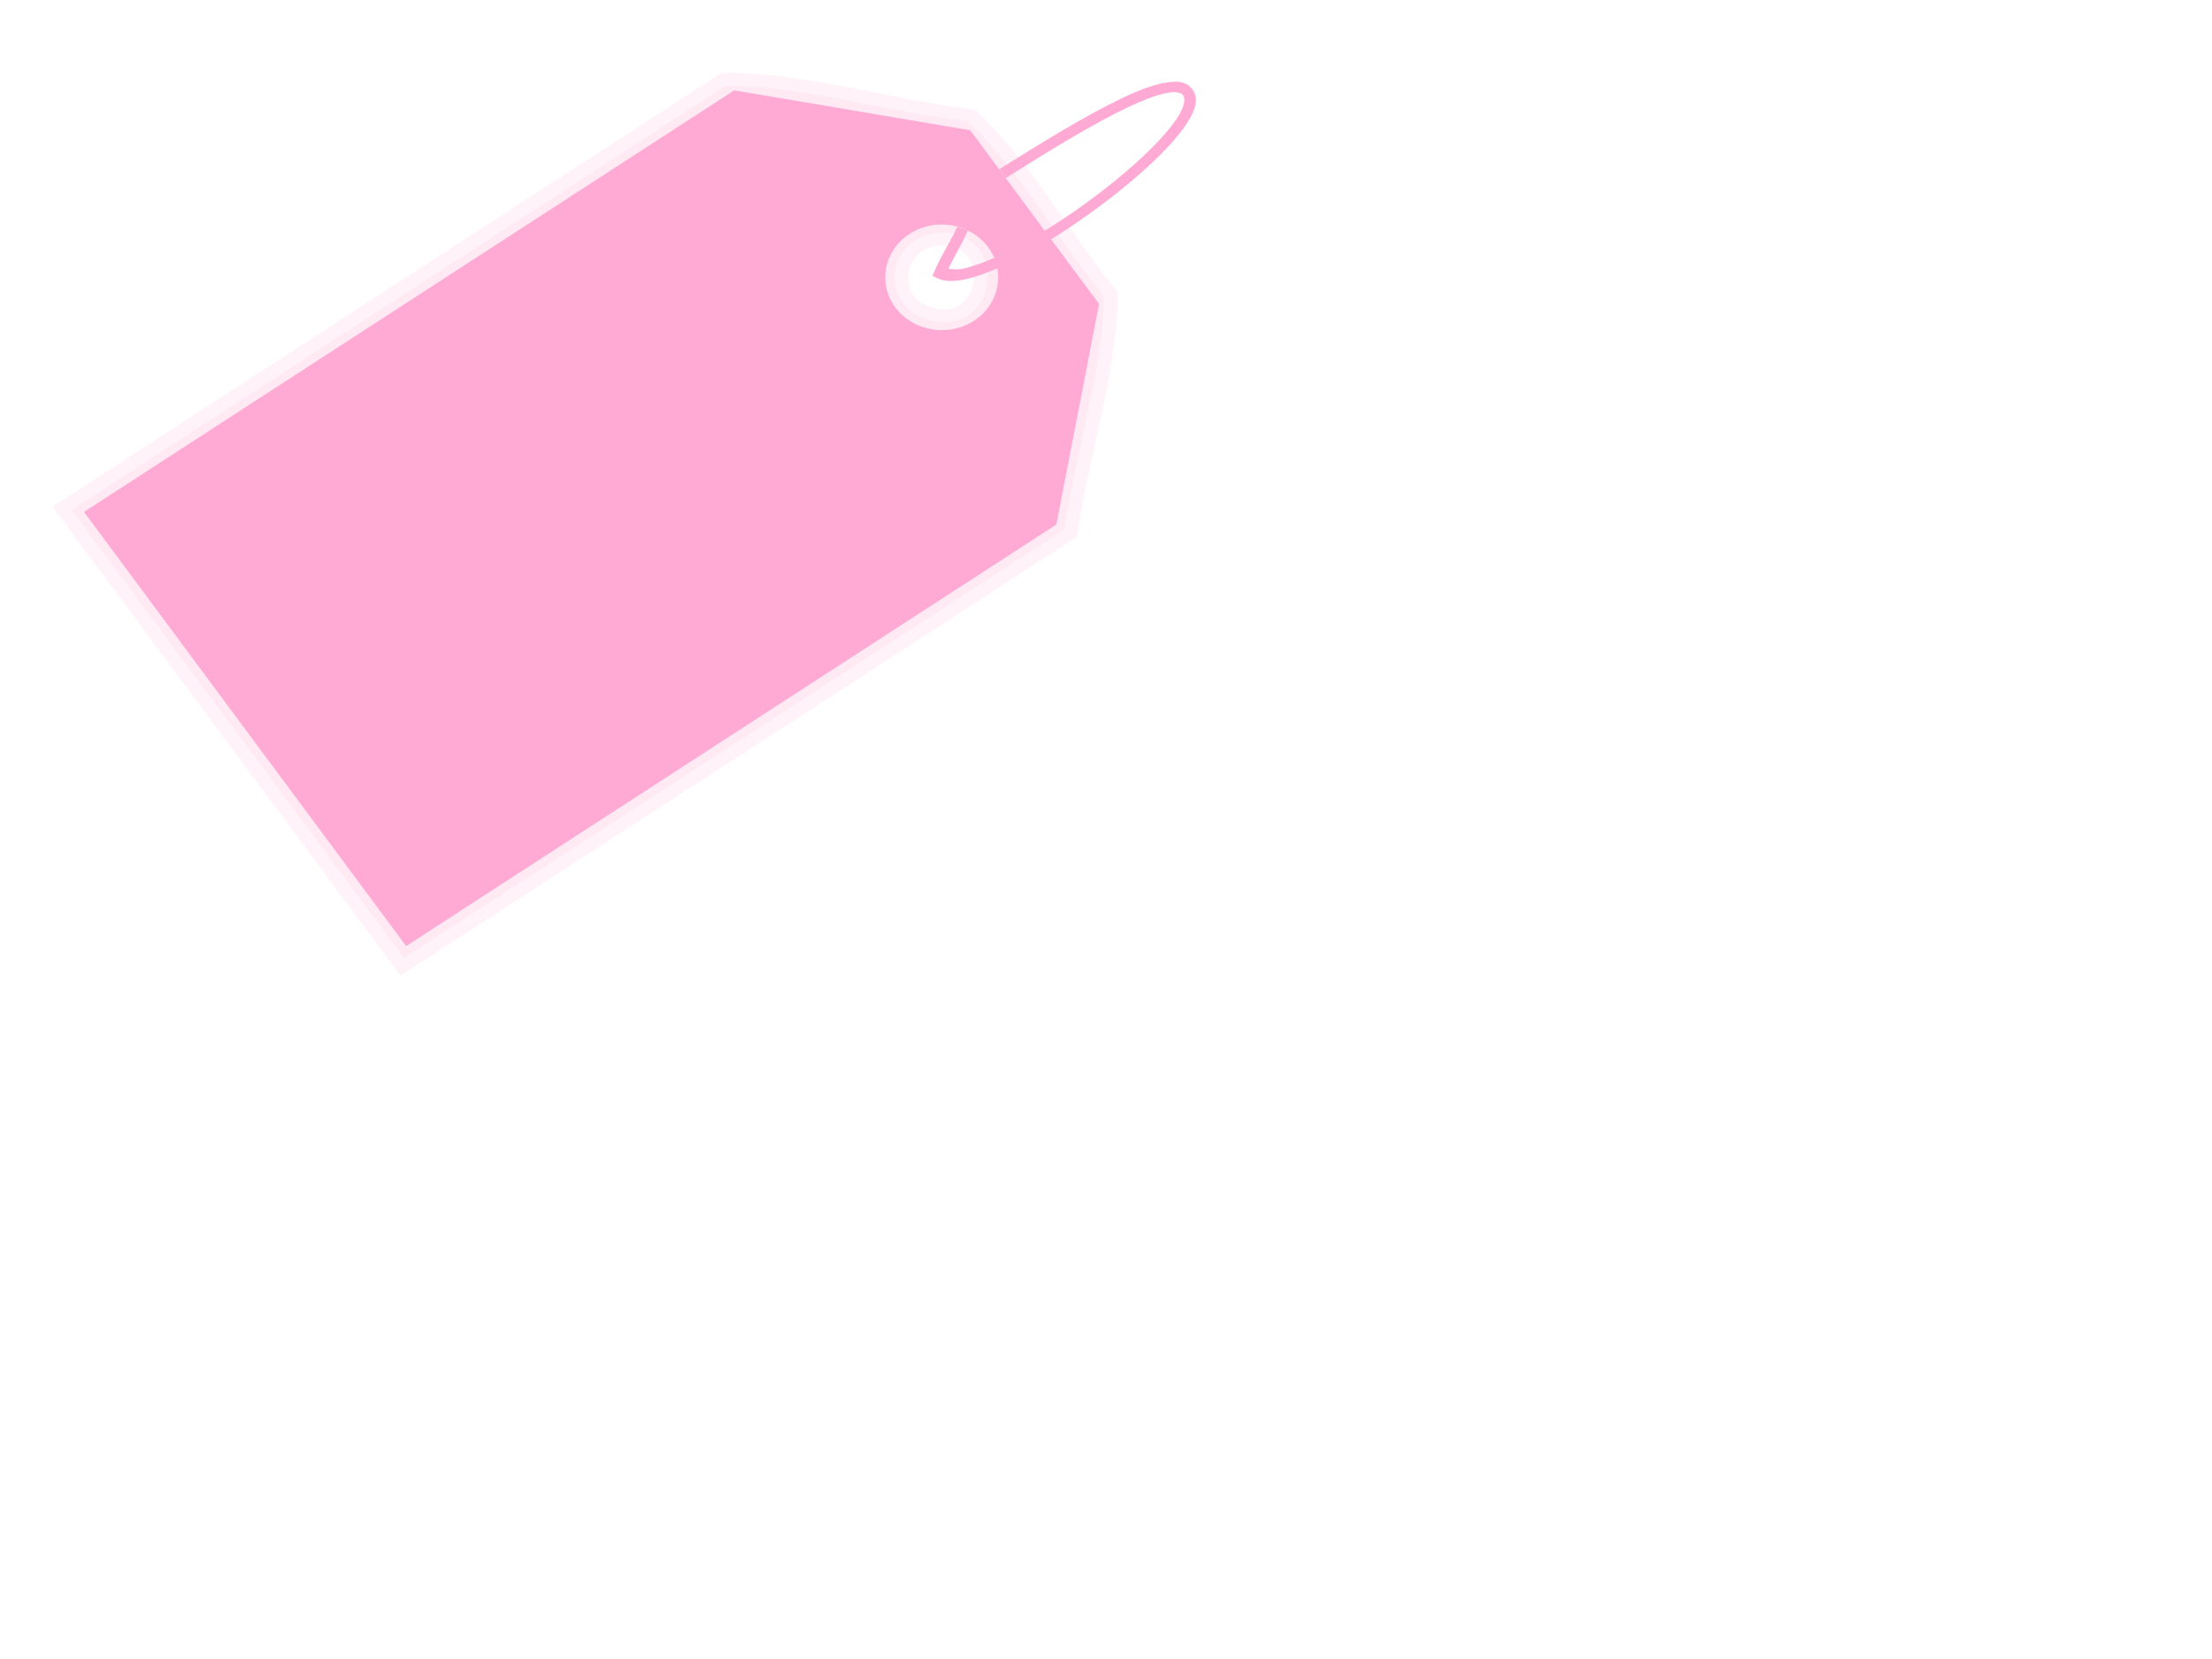
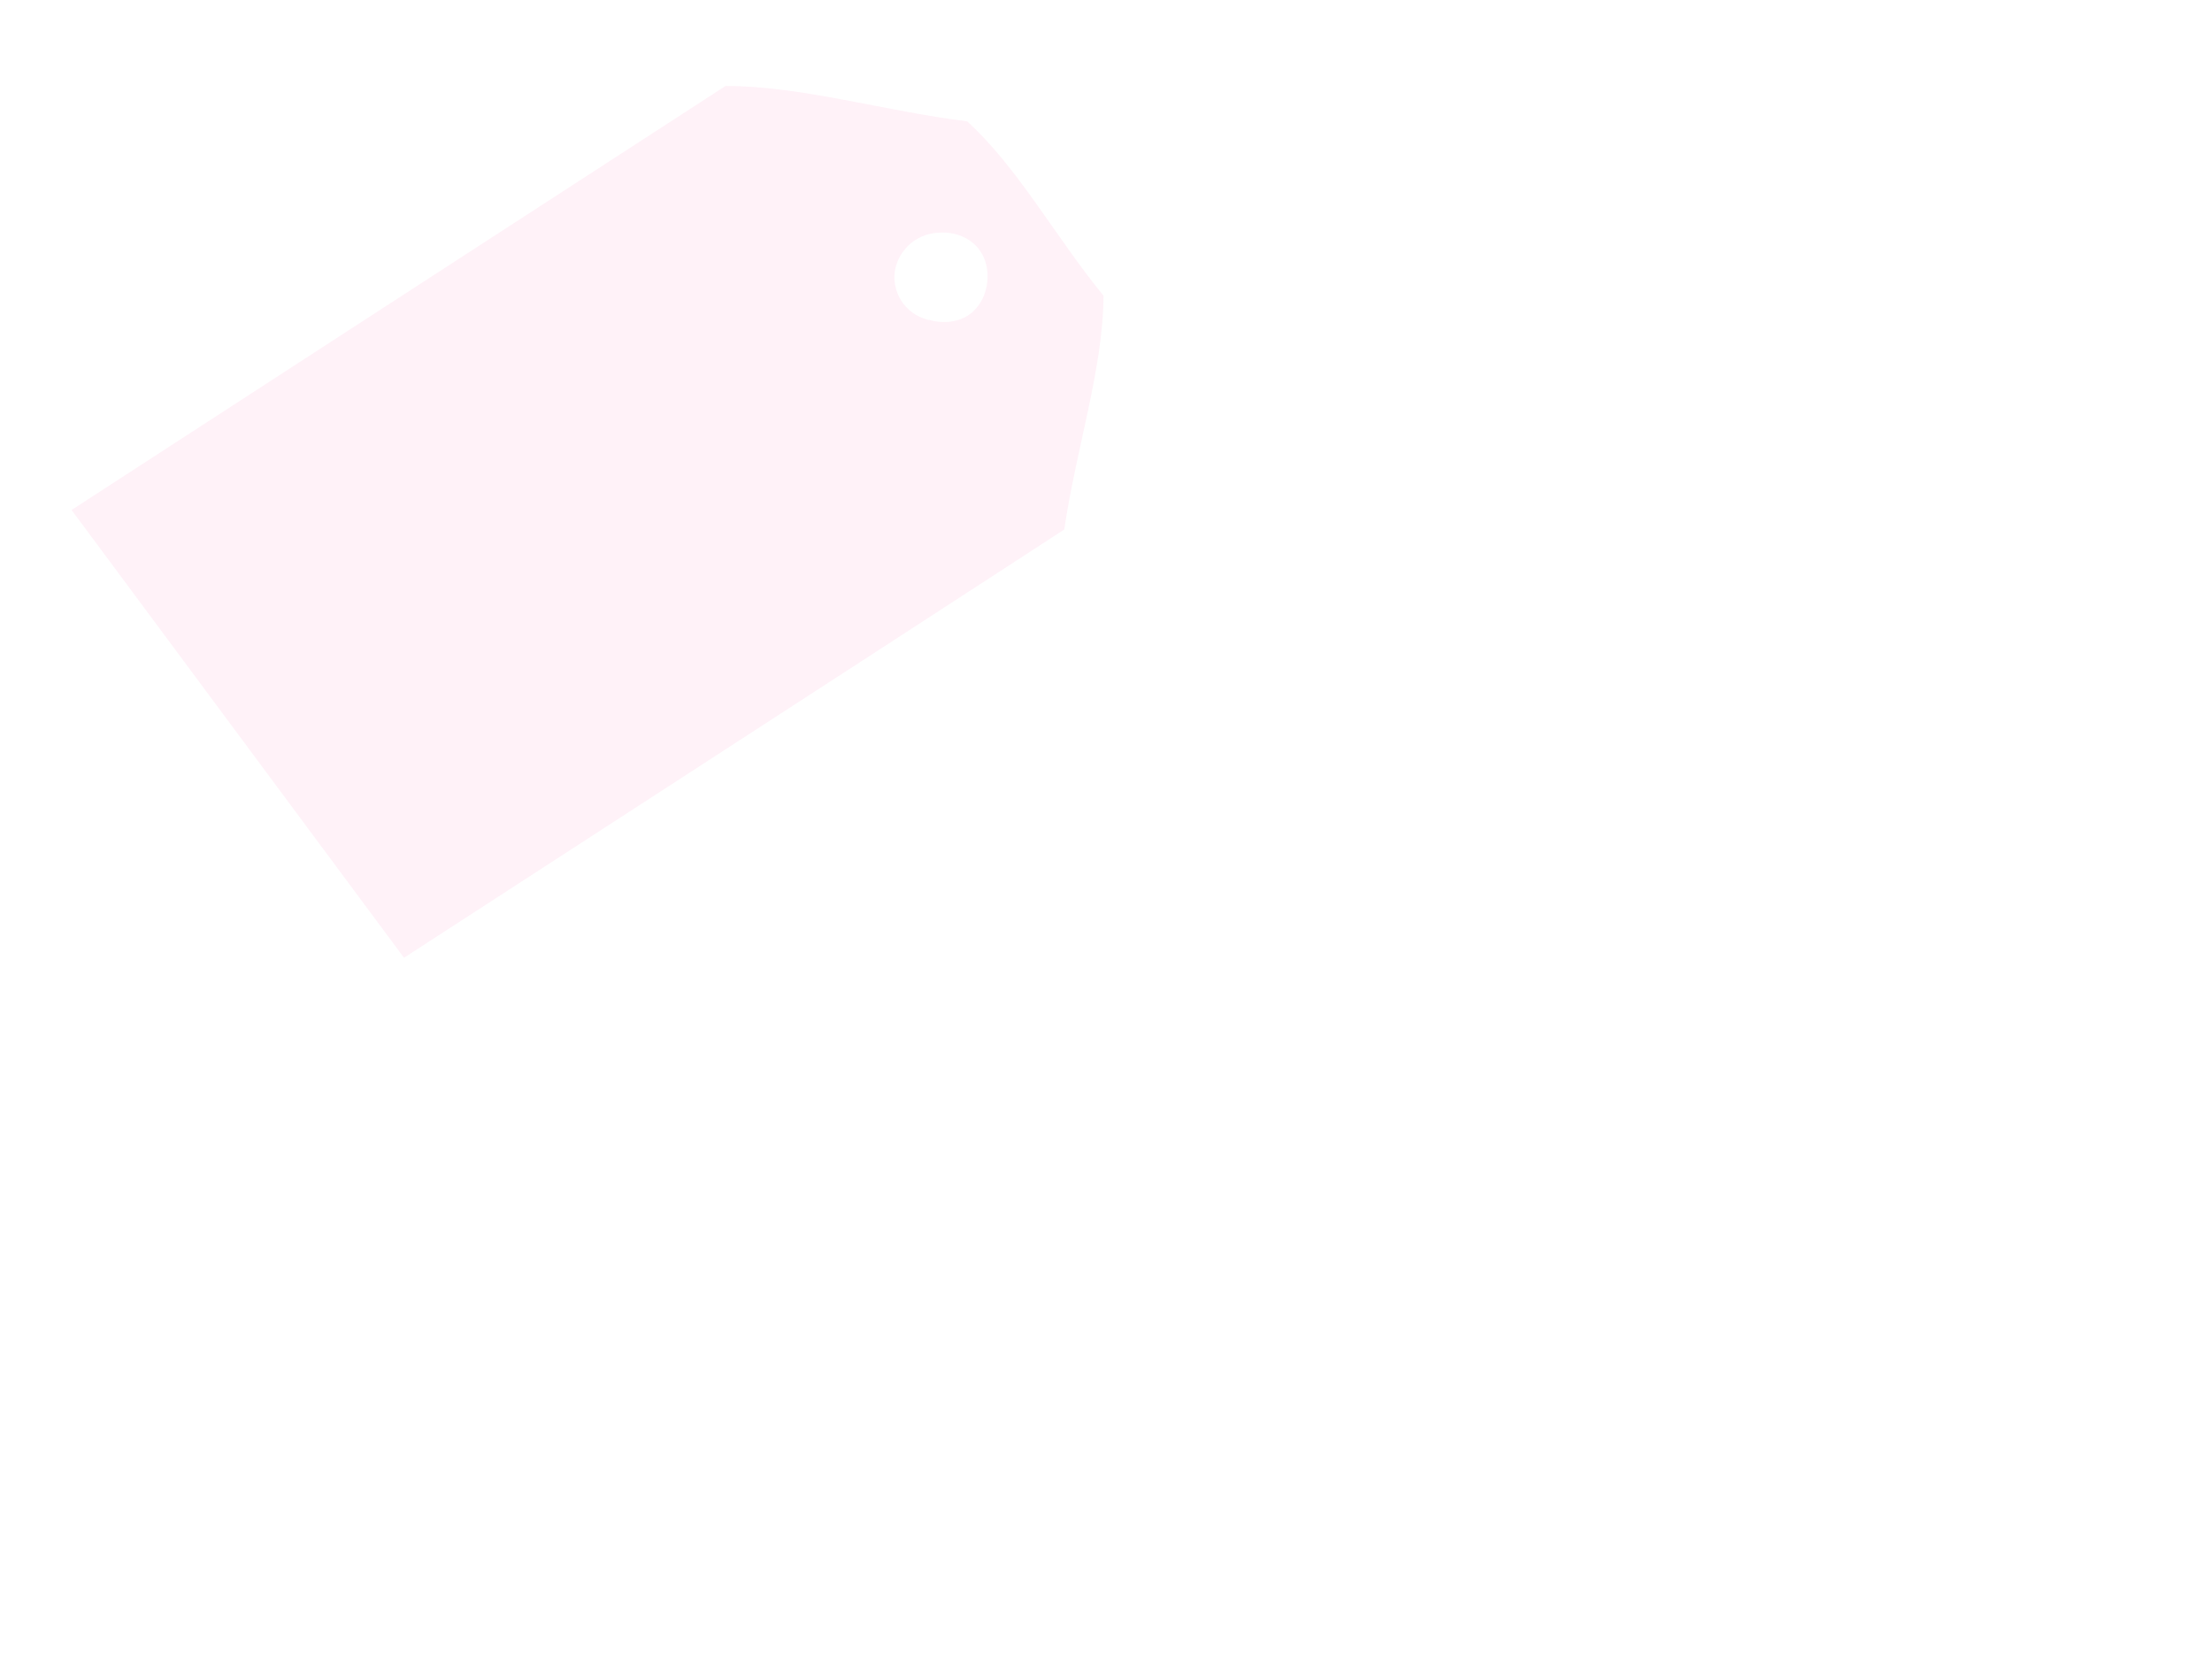
<svg xmlns="http://www.w3.org/2000/svg" width="640" height="480">
  <title>Aqua Tag</title>
  <g>
    <title>Layer 1</title>
    <g id="layer1">
      <g id="g3685">
        <g opacity="0.466" id="g3676">
-           <path opacity="0.346" fill="#ffaad4" fill-rule="evenodd" id="path3624" d="m208.781,21.067c-64.526,41.85 -129.082,83.658 -193.588,125.533c33.557,45.222 67.086,90.461 100.678,135.66c65.239,-42.329 130.561,-84.55 195.735,-126.966c3.183,-23.414 11.962,-48.091 11.754,-70.792c-14.23,-17.034 -25.35,-38.588 -41.498,-52.831c-24.102,-2.771 -49.781,-10.968 -73.081,-10.604l0,-0zm63.167,49.965c14.576,-1.091 12.224,22.384 -2.249,17.961c-10.474,-2.535 -8.56,-17.559 2.249,-17.961z" />
          <path opacity="0.346" fill="#ffaad4" fill-rule="evenodd" id="path3670" d="m209.906,24.889c-63.06,40.898 -126.155,81.748 -189.194,122.667c32.048,43.191 64.103,86.379 96.181,129.546c63.677,-41.311 127.431,-82.521 191.034,-123.908c3.356,-23.051 11.274,-46.606 11.346,-67.642c-13.894,-16.967 -24.832,-37.181 -39.455,-50.443c-23.857,-2.941 -48.352,-10.315 -69.913,-10.22zm61.736,42.418c0.036,-0.003 0.065,0.003 0.101,0c4.72,-0.321 8.91,1.608 11.245,4.488c2.352,2.904 3.032,6.444 2.656,9.841c-0.376,3.397 -1.874,6.839 -4.906,9.171c-2.986,2.299 -7.497,3.048 -12.059,1.721l0,0.095c-0.082,-0.018 -0.128,-0.076 -0.206,-0.095c-6.97,-1.813 -10.306,-8.218 -9.606,-13.757c0.703,-5.576 5.479,-11.143 12.776,-11.464l0,0z" />
-           <path opacity="0.346" fill="#ffaad4" fill-rule="evenodd" id="path3672" d="m210.723,27.371c-62.075,40.259 -124.177,80.482 -186.229,120.756c31.019,41.806 61.968,83.658 93.012,125.437c62.678,-40.66 125.47,-81.167 188.069,-121.9c3.457,-22.708 10.8,-45.423 11.039,-65.349c-13.708,-16.918 -24.511,-36.261 -38.225,-48.914c-23.563,-3.03 -47.279,-9.926 -67.666,-10.03zm60.712,37.45c0.072,-0.006 0.137,0.003 0.206,0c5.456,-0.339 10.663,1.953 13.492,5.445c2.865,3.537 3.709,7.707 3.271,11.657c-0.438,3.95 -2.208,7.93 -5.927,10.795c-3.627,2.794 -9.197,3.656 -14.414,2.198l0,0.095c-0.078,-0.018 -0.124,-0.073 -0.203,-0.095c-0.069,-0.021 -0.137,0.021 -0.206,0l0,-0.095c-8.125,-2.216 -12.265,-9.844 -11.448,-16.337c0.827,-6.561 6.649,-13.237 15.229,-13.662l0,0z" />
        </g>
-         <path fill="#ffaad4" fill-rule="evenodd" id="path2820" d="m281.792,92.802c-7.422,4.811 -17.611,3.089 -22.758,-3.848c-5.148,-6.937 -3.304,-16.46 4.117,-21.272c7.421,-4.811 17.611,-3.088 22.758,3.848c5.148,6.937 3.304,16.46 -4.117,21.272zm-69.361,-66.649l68.275,11.545l37.282,50.24l-12.352,63.816l-188.13,121.964l-93.205,-125.601l188.13,-121.964l-0,0z" />
-         <path fill="#ffaad4" stroke-width="1px" d="m337.669,23.838c-3.614,0.526 -7.987,2.158 -13.083,4.586c-10.192,4.852 -23.039,12.718 -35.465,20.541l1.838,2.577c12.406,-7.808 25.155,-15.631 35.059,-20.348c4.952,-2.357 9.23,-3.968 12.164,-4.393c1.465,-0.214 2.515,-0.144 3.166,0.095c0.654,0.235 0.978,0.505 1.227,1.241c0.278,0.81 0.026,2.562 -1.227,4.775c-1.253,2.216 -3.326,4.855 -6.028,7.741c-5.403,5.769 -13.207,12.397 -21.567,18.438c-8.363,6.041 -17.338,11.48 -24.94,14.998c-3.801,1.761 -7.281,3.011 -10.12,3.632c-1.989,0.431 -3.081,0.174 -4.291,0c1.832,-3.76 4.196,-7.566 5.619,-11.082l-3.065,-1.052c-1.452,3.586 -4.651,8.159 -6.643,12.993l-0.514,1.241l1.331,0.669c2.299,1.076 5.06,0.987 8.278,0.287c3.218,-0.703 6.885,-2.091 10.833,-3.919c7.896,-3.653 16.956,-9.242 25.453,-15.38c8.494,-6.136 16.462,-12.825 22.078,-18.82c2.806,-2.999 4.994,-5.76 6.437,-8.312c1.446,-2.55 2.27,-4.907 1.534,-7.068c-0.5,-1.474 -1.711,-2.718 -3.169,-3.25c-1.456,-0.532 -3.097,-0.455 -4.906,-0.19l0,0z" id="path2830" />
      </g>
    </g>
  </g>
</svg>